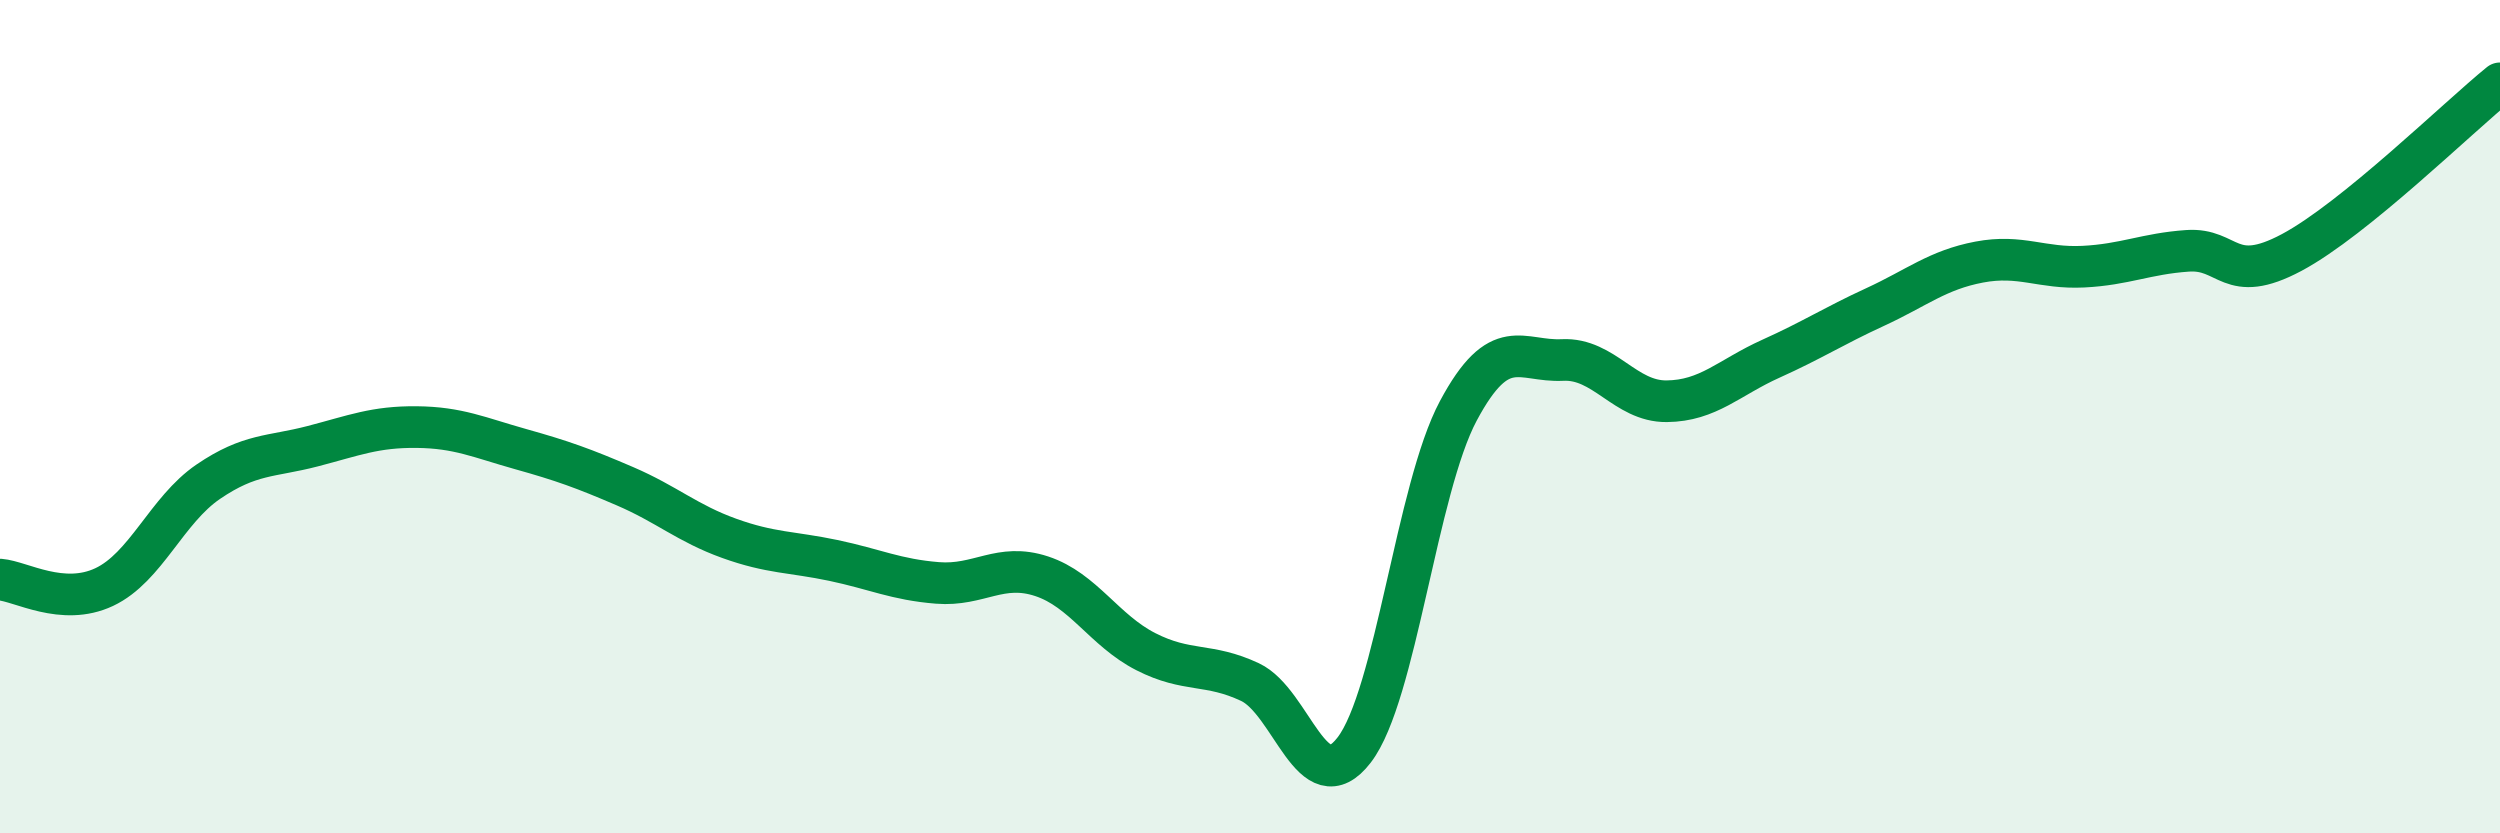
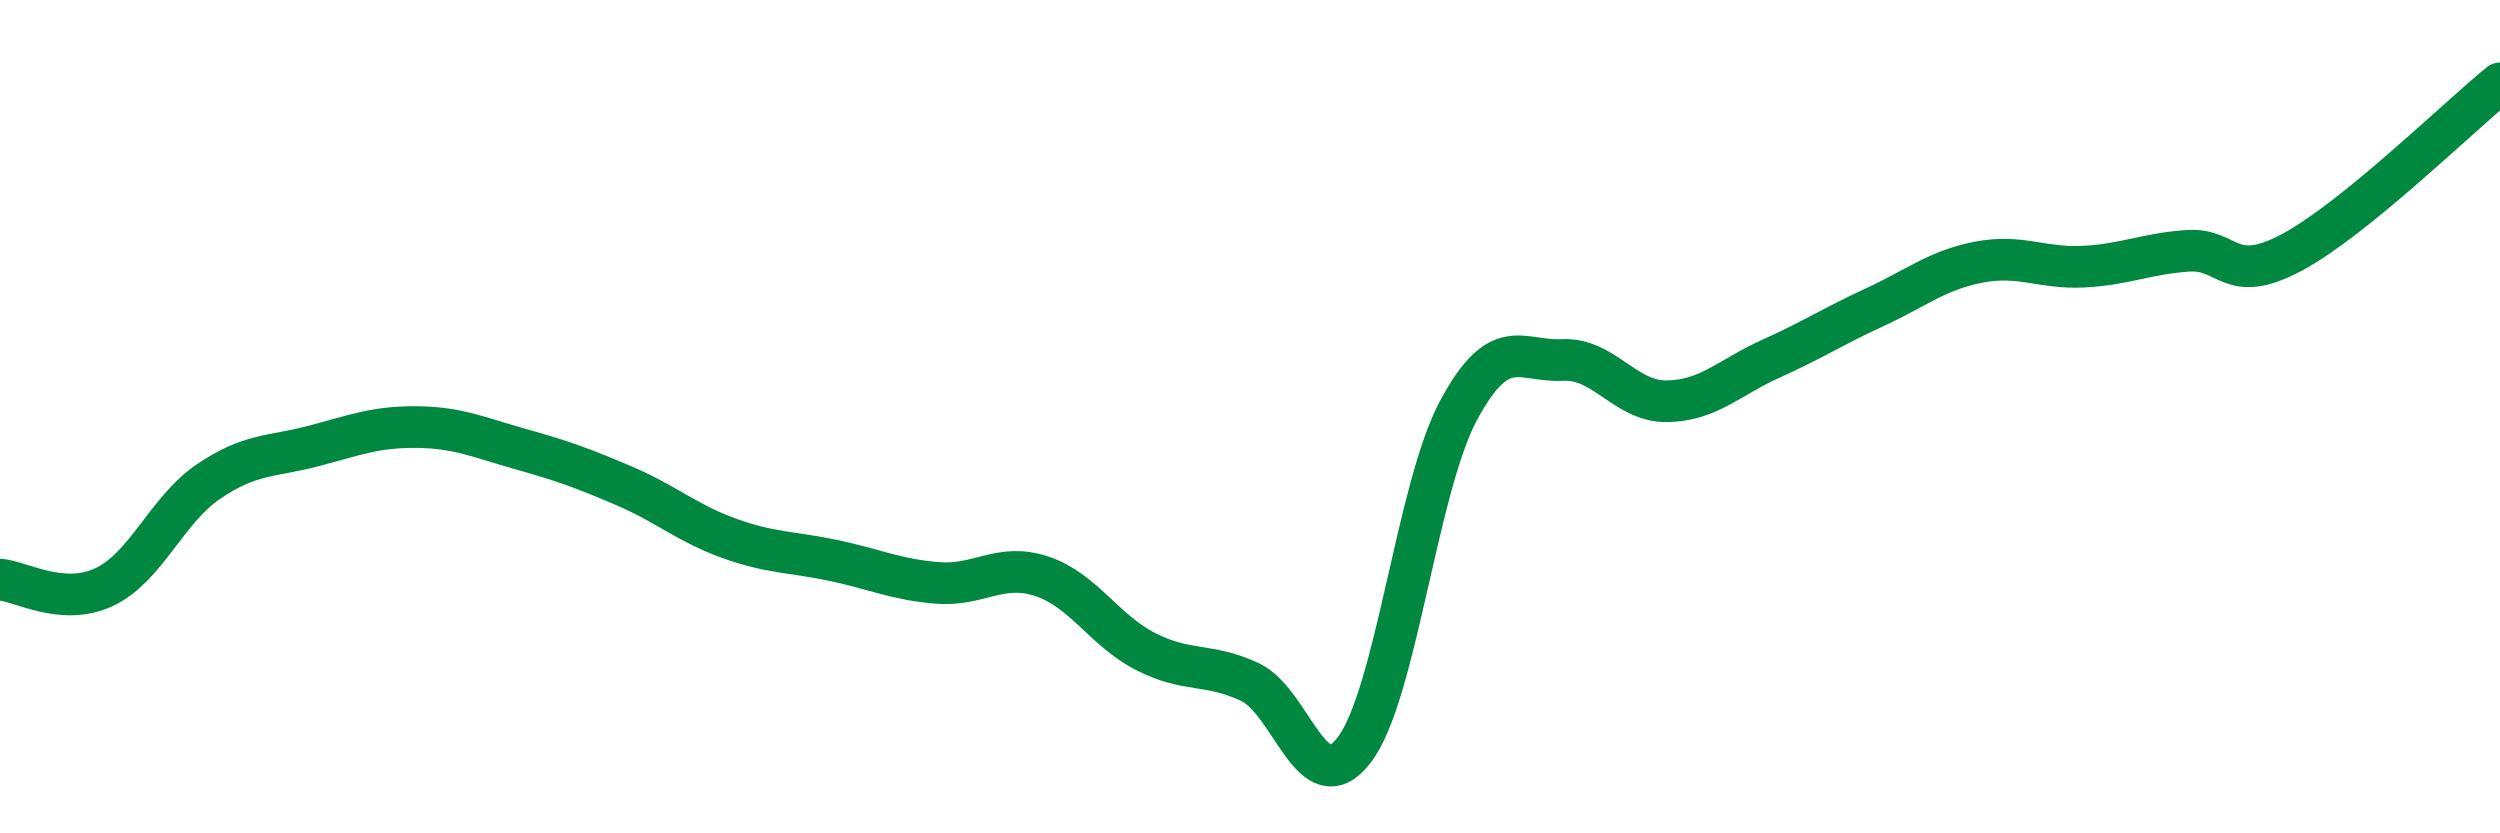
<svg xmlns="http://www.w3.org/2000/svg" width="60" height="20" viewBox="0 0 60 20">
-   <path d="M 0,13.91 C 0.5,13.95 1.5,14.56 2.5,14.09 C 3.5,13.62 4,12.24 5,11.56 C 6,10.88 6.5,10.97 7.5,10.71 C 8.5,10.45 9,10.24 10,10.25 C 11,10.26 11.5,10.5 12.5,10.78 C 13.5,11.06 14,11.24 15,11.67 C 16,12.1 16.5,12.56 17.5,12.92 C 18.5,13.28 19,13.24 20,13.45 C 21,13.66 21.5,13.91 22.5,13.99 C 23.5,14.07 24,13.5 25,13.83 C 26,14.16 26.5,15.13 27.5,15.64 C 28.5,16.15 29,15.9 30,16.37 C 31,16.84 31.5,19.3 32.5,18 C 33.5,16.7 34,11.73 35,9.86 C 36,7.99 36.5,8.69 37.5,8.64 C 38.5,8.59 39,9.64 40,9.63 C 41,9.62 41.5,9.06 42.5,8.61 C 43.5,8.16 44,7.83 45,7.37 C 46,6.91 46.5,6.48 47.5,6.29 C 48.5,6.1 49,6.45 50,6.4 C 51,6.35 51.5,6.09 52.5,6.02 C 53.5,5.95 53.5,6.86 55,6.06 C 56.5,5.26 59,2.81 60,2L60 20L0 20Z" fill="#008740" opacity="0.1" stroke-linecap="round" stroke-linejoin="round" />
  <path d="M 0,13.91 C 0.5,13.95 1.5,14.56 2.5,14.09 C 3.5,13.62 4,12.24 5,11.56 C 6,10.88 6.5,10.97 7.5,10.71 C 8.5,10.45 9,10.24 10,10.25 C 11,10.26 11.5,10.5 12.5,10.78 C 13.5,11.06 14,11.24 15,11.67 C 16,12.1 16.5,12.56 17.5,12.92 C 18.5,13.28 19,13.24 20,13.45 C 21,13.66 21.5,13.91 22.5,13.99 C 23.5,14.07 24,13.5 25,13.83 C 26,14.16 26.5,15.13 27.5,15.64 C 28.5,16.15 29,15.9 30,16.37 C 31,16.84 31.5,19.3 32.5,18 C 33.5,16.7 34,11.73 35,9.86 C 36,7.99 36.5,8.69 37.5,8.64 C 38.5,8.59 39,9.64 40,9.63 C 41,9.62 41.5,9.06 42.5,8.61 C 43.5,8.16 44,7.83 45,7.37 C 46,6.91 46.5,6.48 47.5,6.29 C 48.5,6.1 49,6.45 50,6.4 C 51,6.35 51.5,6.09 52.5,6.02 C 53.5,5.95 53.5,6.86 55,6.06 C 56.5,5.26 59,2.81 60,2" stroke="#008740" stroke-width="1" fill="none" stroke-linecap="round" stroke-linejoin="round" />
</svg>